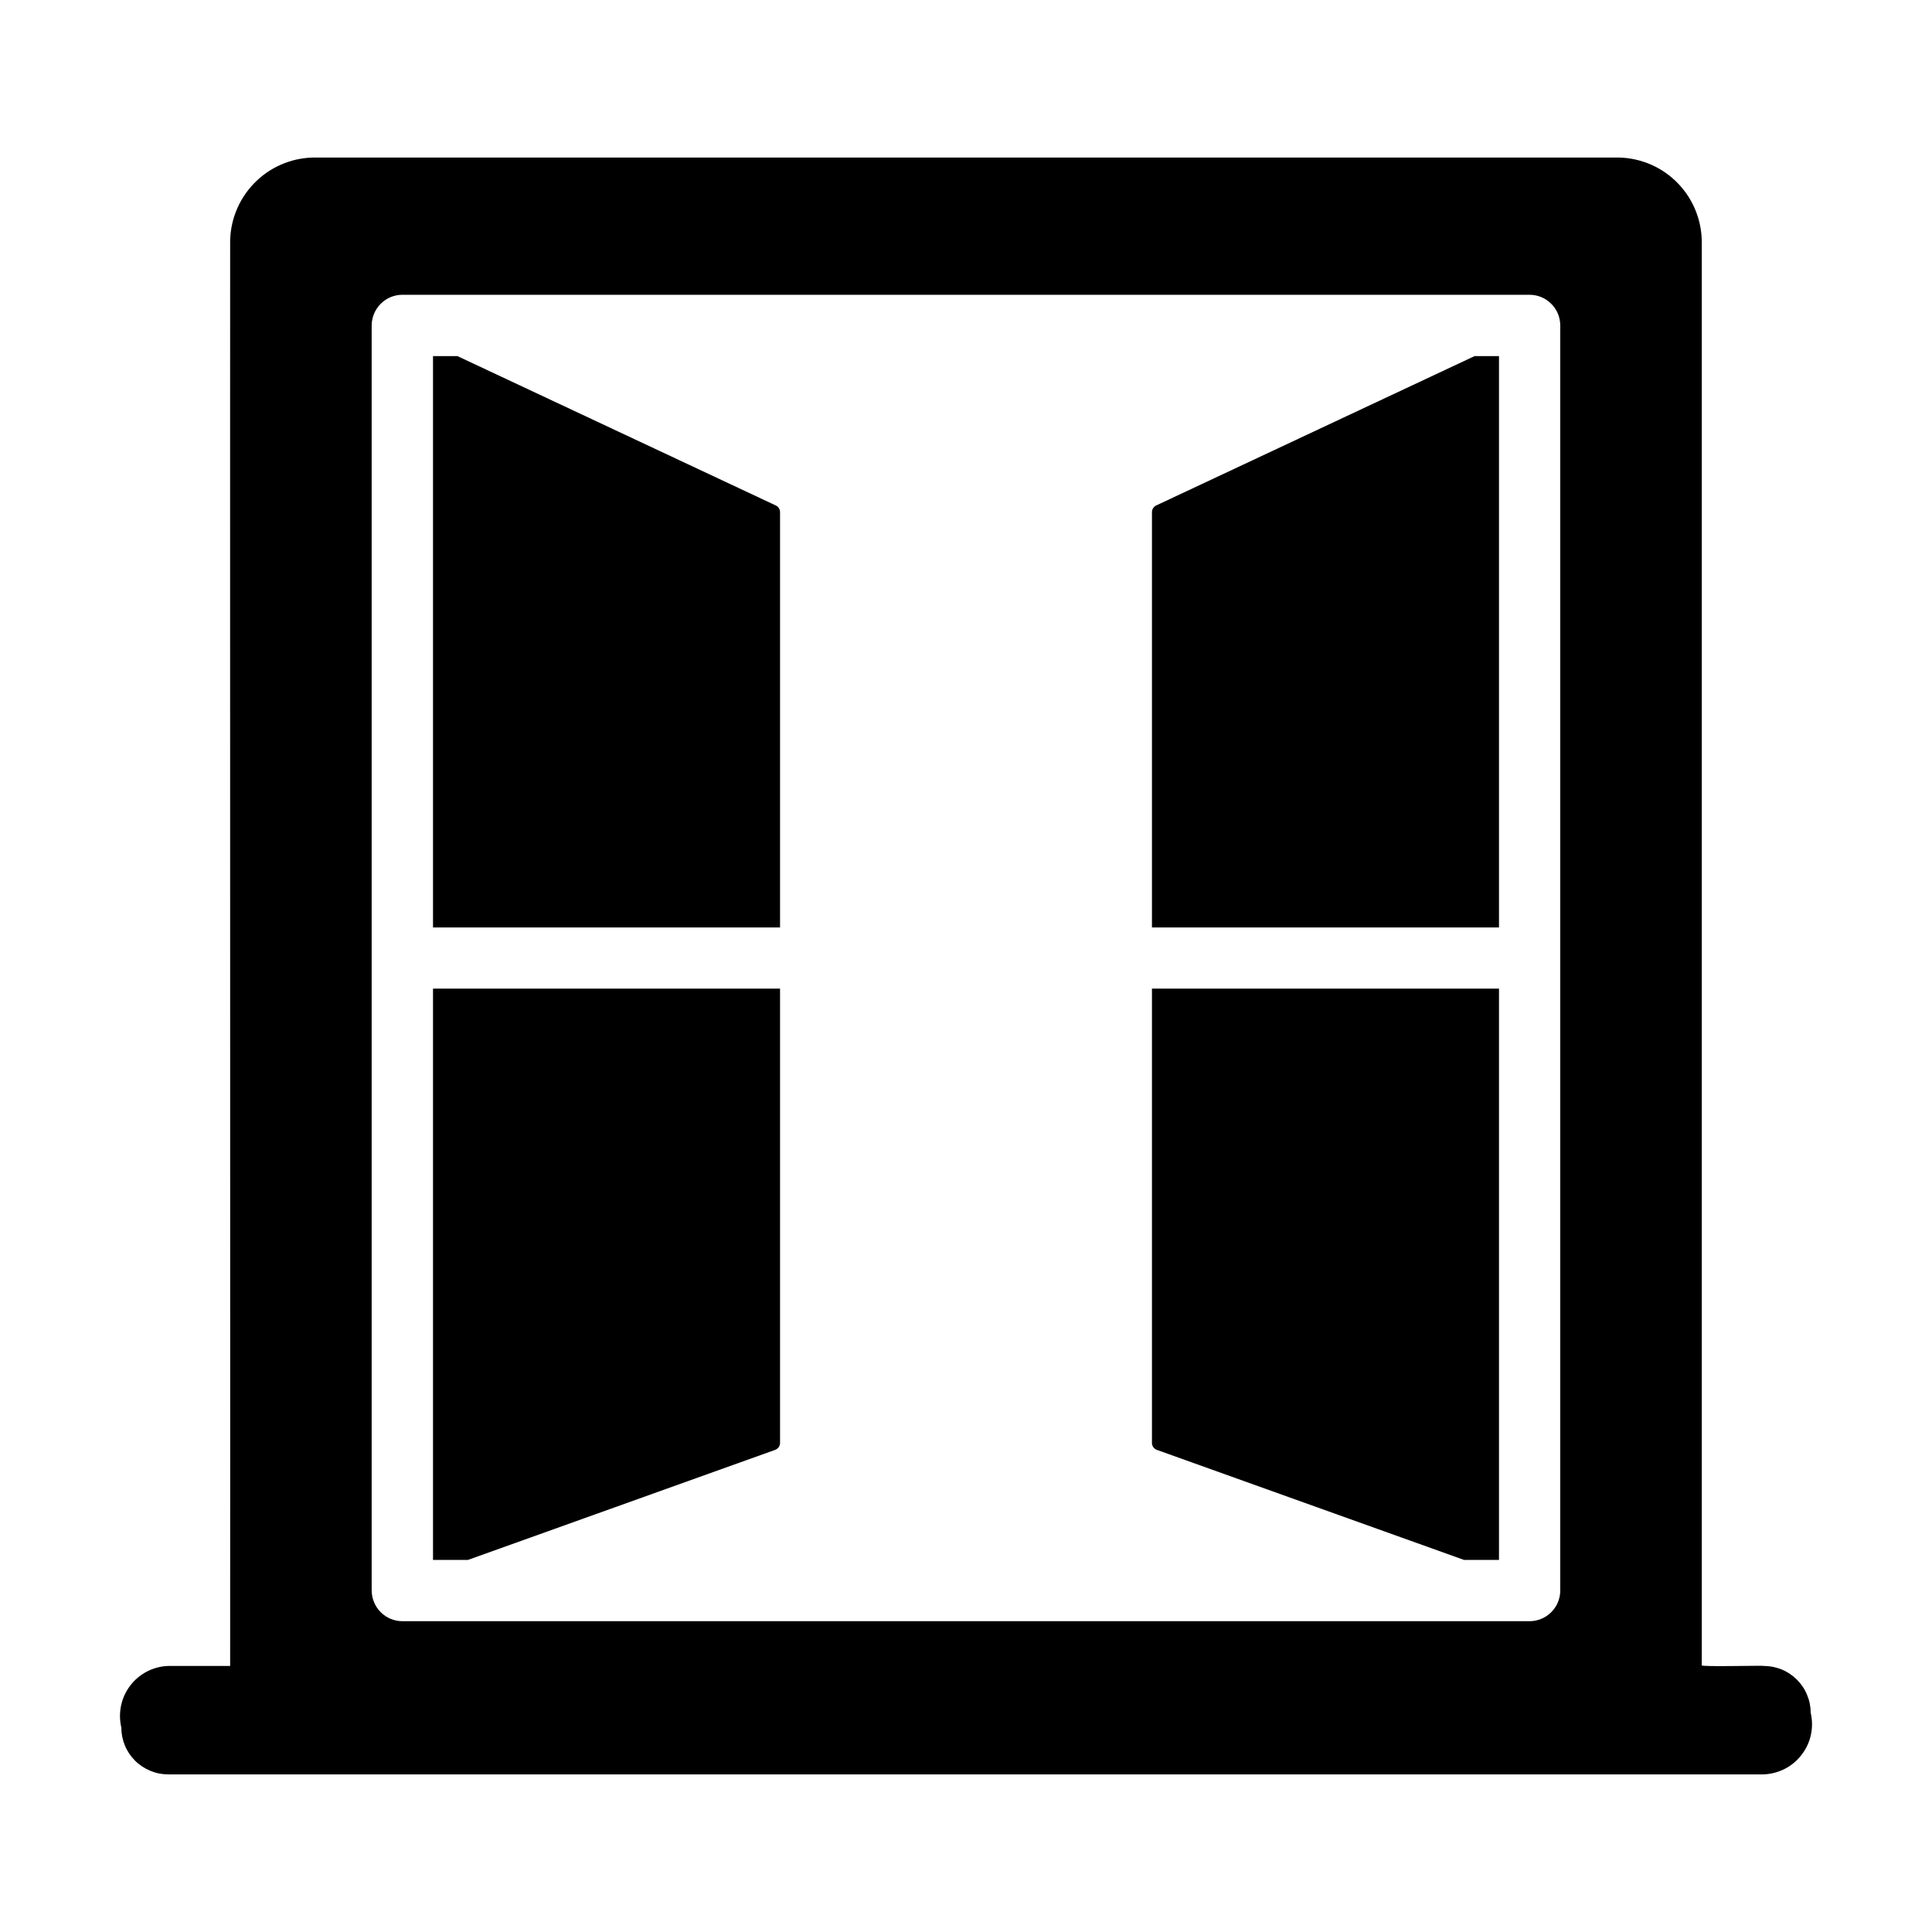
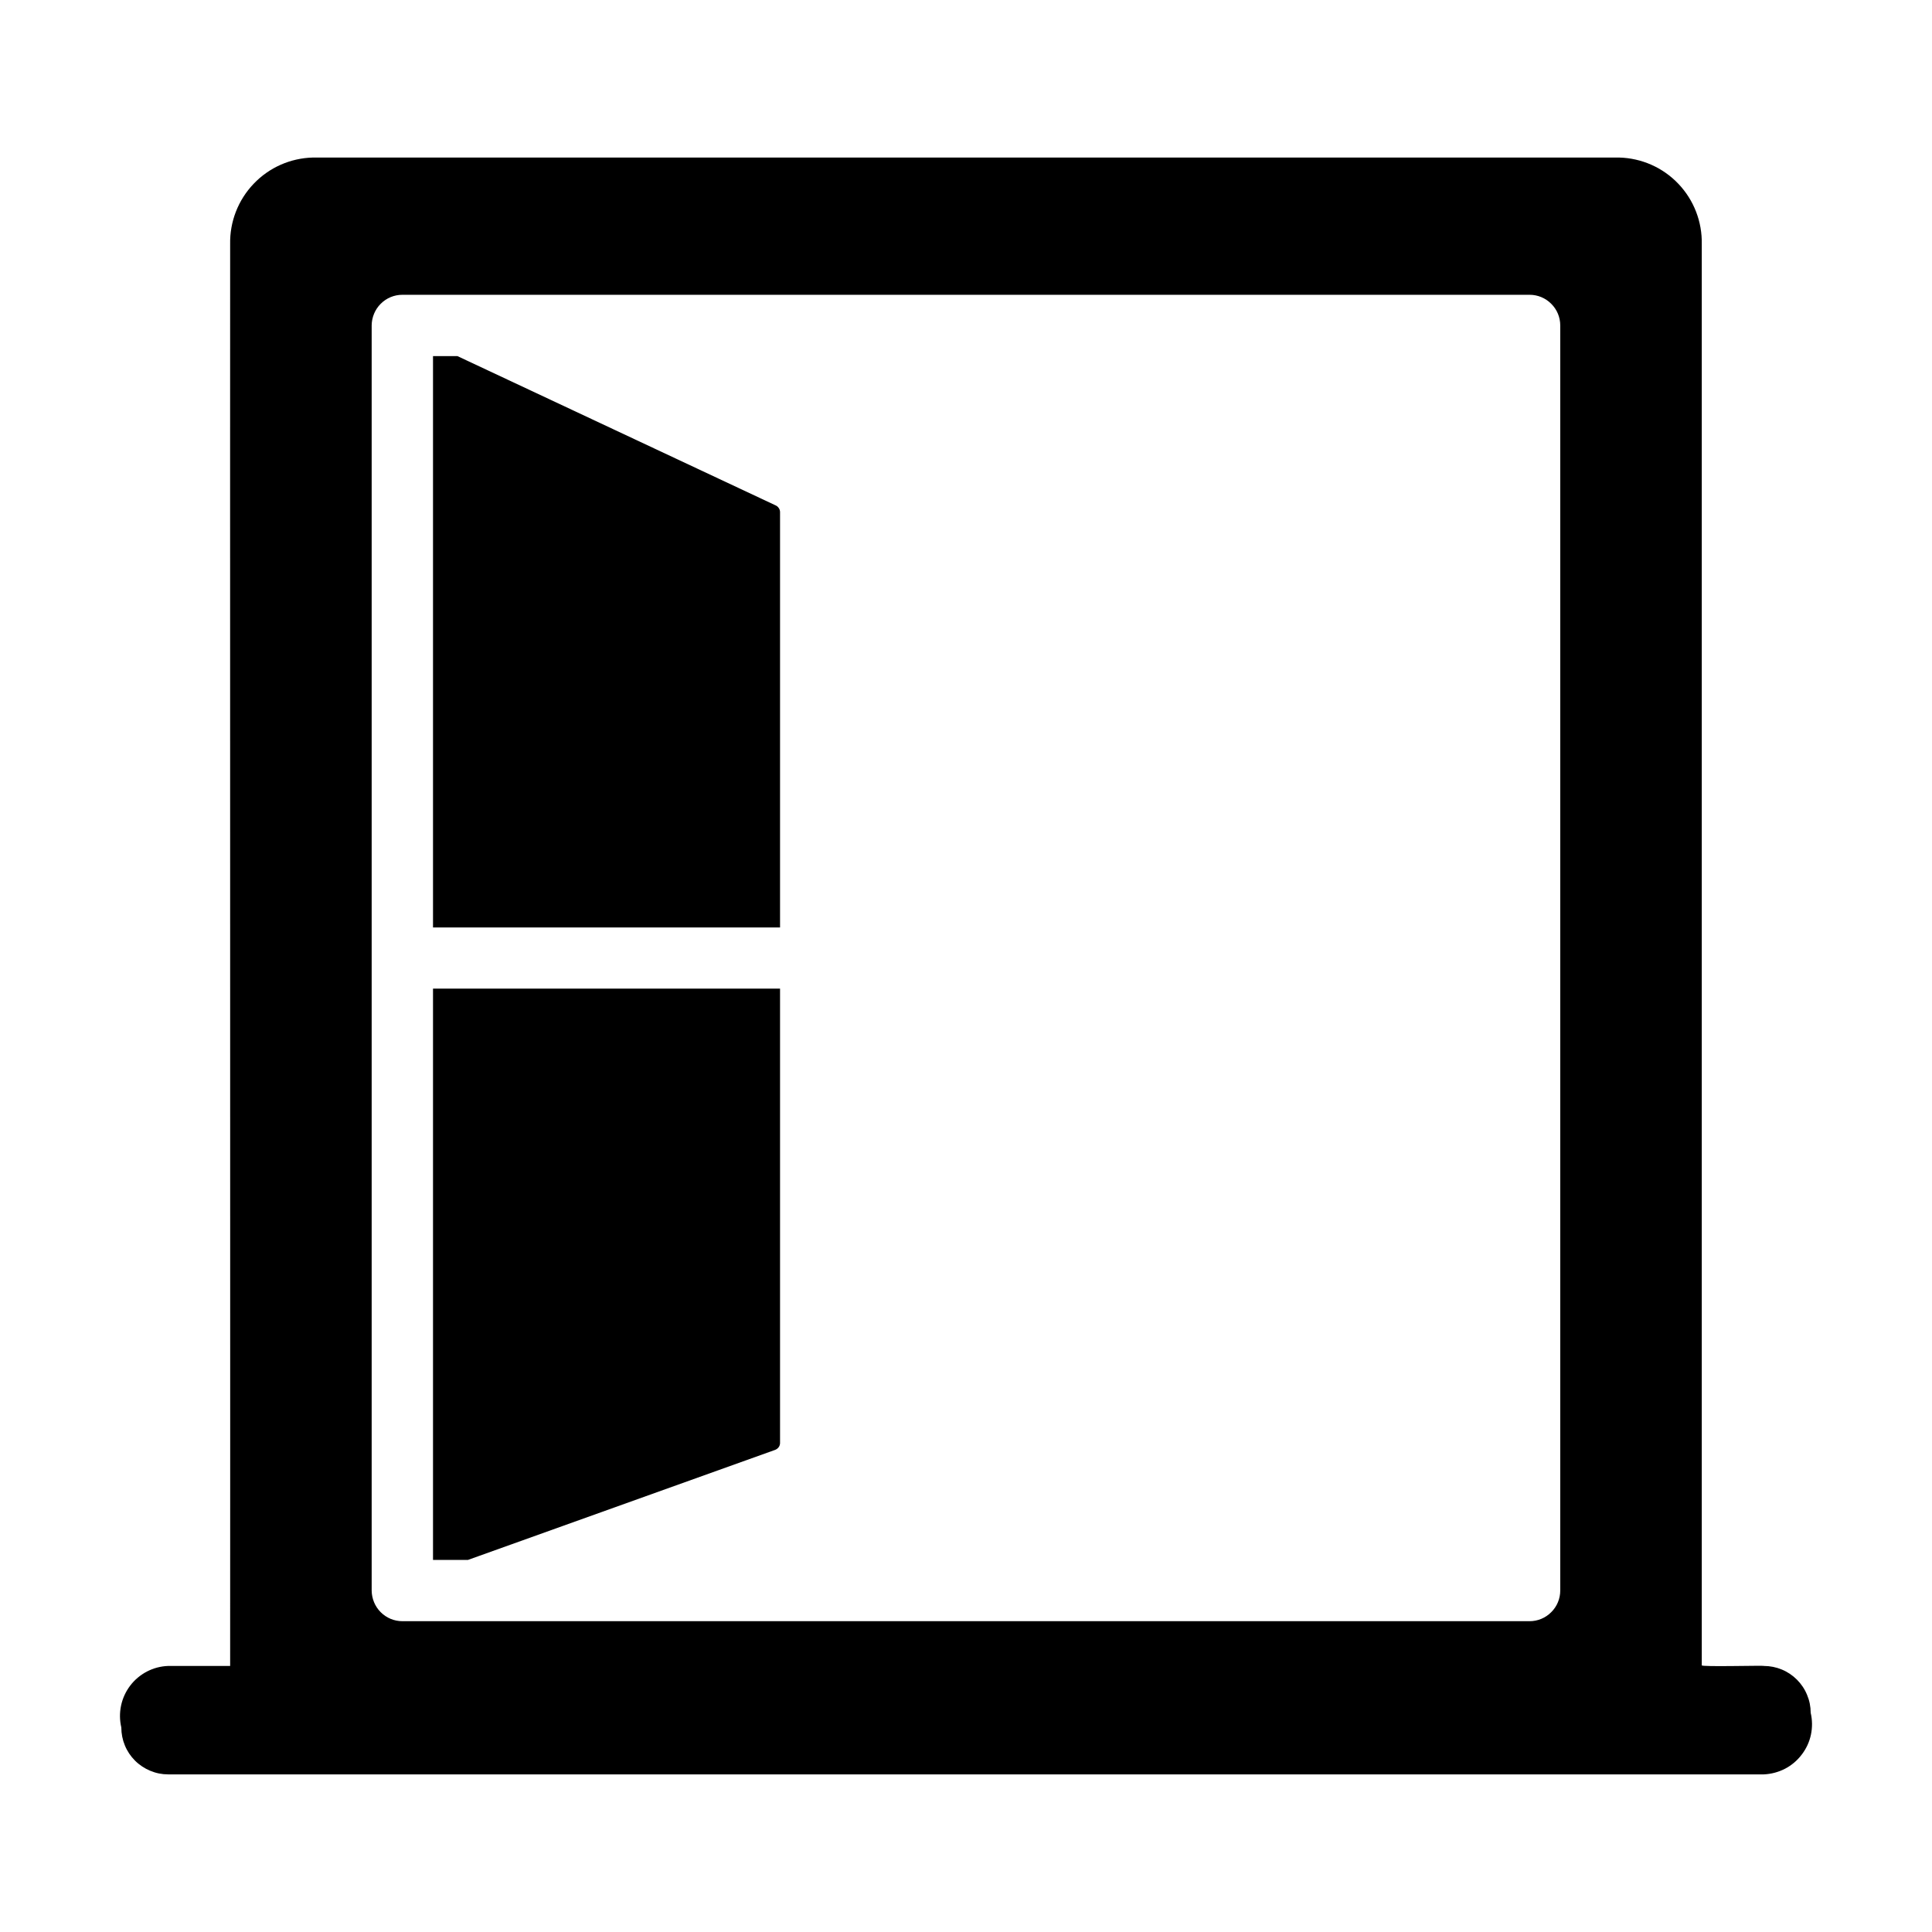
<svg xmlns="http://www.w3.org/2000/svg" width="24" height="24" viewBox="0 0 24 24" fill="none">
-   <path d="M14.367 6.277C14.35 6.284 14.336 6.296 14.326 6.311C14.316 6.325 14.31 6.343 14.31 6.361V11.521H18.621V4.424H18.317L14.367 6.277Z" fill="black" />
  <path d="M9.633 6.277L5.683 4.424H5.379V11.521H9.69V6.361C9.69 6.343 9.684 6.325 9.674 6.311C9.664 6.296 9.65 6.284 9.633 6.277Z" fill="black" />
  <path d="M5.379 19.332V19.378H5.813L9.626 18.012C9.644 18.006 9.66 17.994 9.672 17.979C9.684 17.963 9.69 17.944 9.69 17.925V12.281H5.379V19.332Z" fill="black" />
-   <path d="M14.31 17.925C14.31 17.944 14.316 17.963 14.328 17.979C14.339 17.994 14.356 18.006 14.374 18.012L18.187 19.378H18.621V12.281H14.31V17.925Z" fill="black" />
  <path d="M22.493 21.277C22.493 21.2 22.478 21.125 22.448 21.054C22.419 20.983 22.376 20.919 22.322 20.865C22.268 20.811 22.204 20.768 22.133 20.739C22.063 20.71 21.987 20.695 21.911 20.695C21.91 20.687 21.125 20.709 21.14 20.687V3.034C21.146 2.755 21.042 2.485 20.849 2.283C20.657 2.081 20.392 1.964 20.113 1.957H3.887C3.608 1.964 3.343 2.081 3.151 2.283C2.958 2.485 2.853 2.755 2.859 3.034C2.857 3.038 2.861 20.69 2.859 20.695L2.089 20.695C1.997 20.698 1.907 20.722 1.826 20.764C1.744 20.807 1.673 20.866 1.617 20.94C1.562 21.013 1.523 21.097 1.504 21.187C1.485 21.277 1.486 21.37 1.507 21.459C1.507 21.536 1.522 21.612 1.551 21.682C1.58 21.753 1.623 21.817 1.677 21.871C1.731 21.925 1.796 21.968 1.866 21.997C1.937 22.027 2.012 22.042 2.089 22.042H21.911C22.003 22.038 22.092 22.014 22.174 21.972C22.255 21.93 22.326 21.87 22.382 21.796C22.438 21.723 22.477 21.639 22.496 21.549C22.515 21.459 22.514 21.366 22.493 21.277ZM19.382 19.758C19.382 19.859 19.342 19.956 19.27 20.027C19.199 20.099 19.102 20.139 19.002 20.139H4.998C4.897 20.139 4.801 20.099 4.729 20.027C4.658 19.956 4.618 19.859 4.617 19.758V4.042C4.618 3.942 4.658 3.845 4.729 3.774C4.801 3.702 4.897 3.662 4.998 3.662H19.002C19.102 3.662 19.199 3.702 19.27 3.774C19.342 3.845 19.382 3.942 19.382 4.042V19.758Z" fill="black" />
</svg>